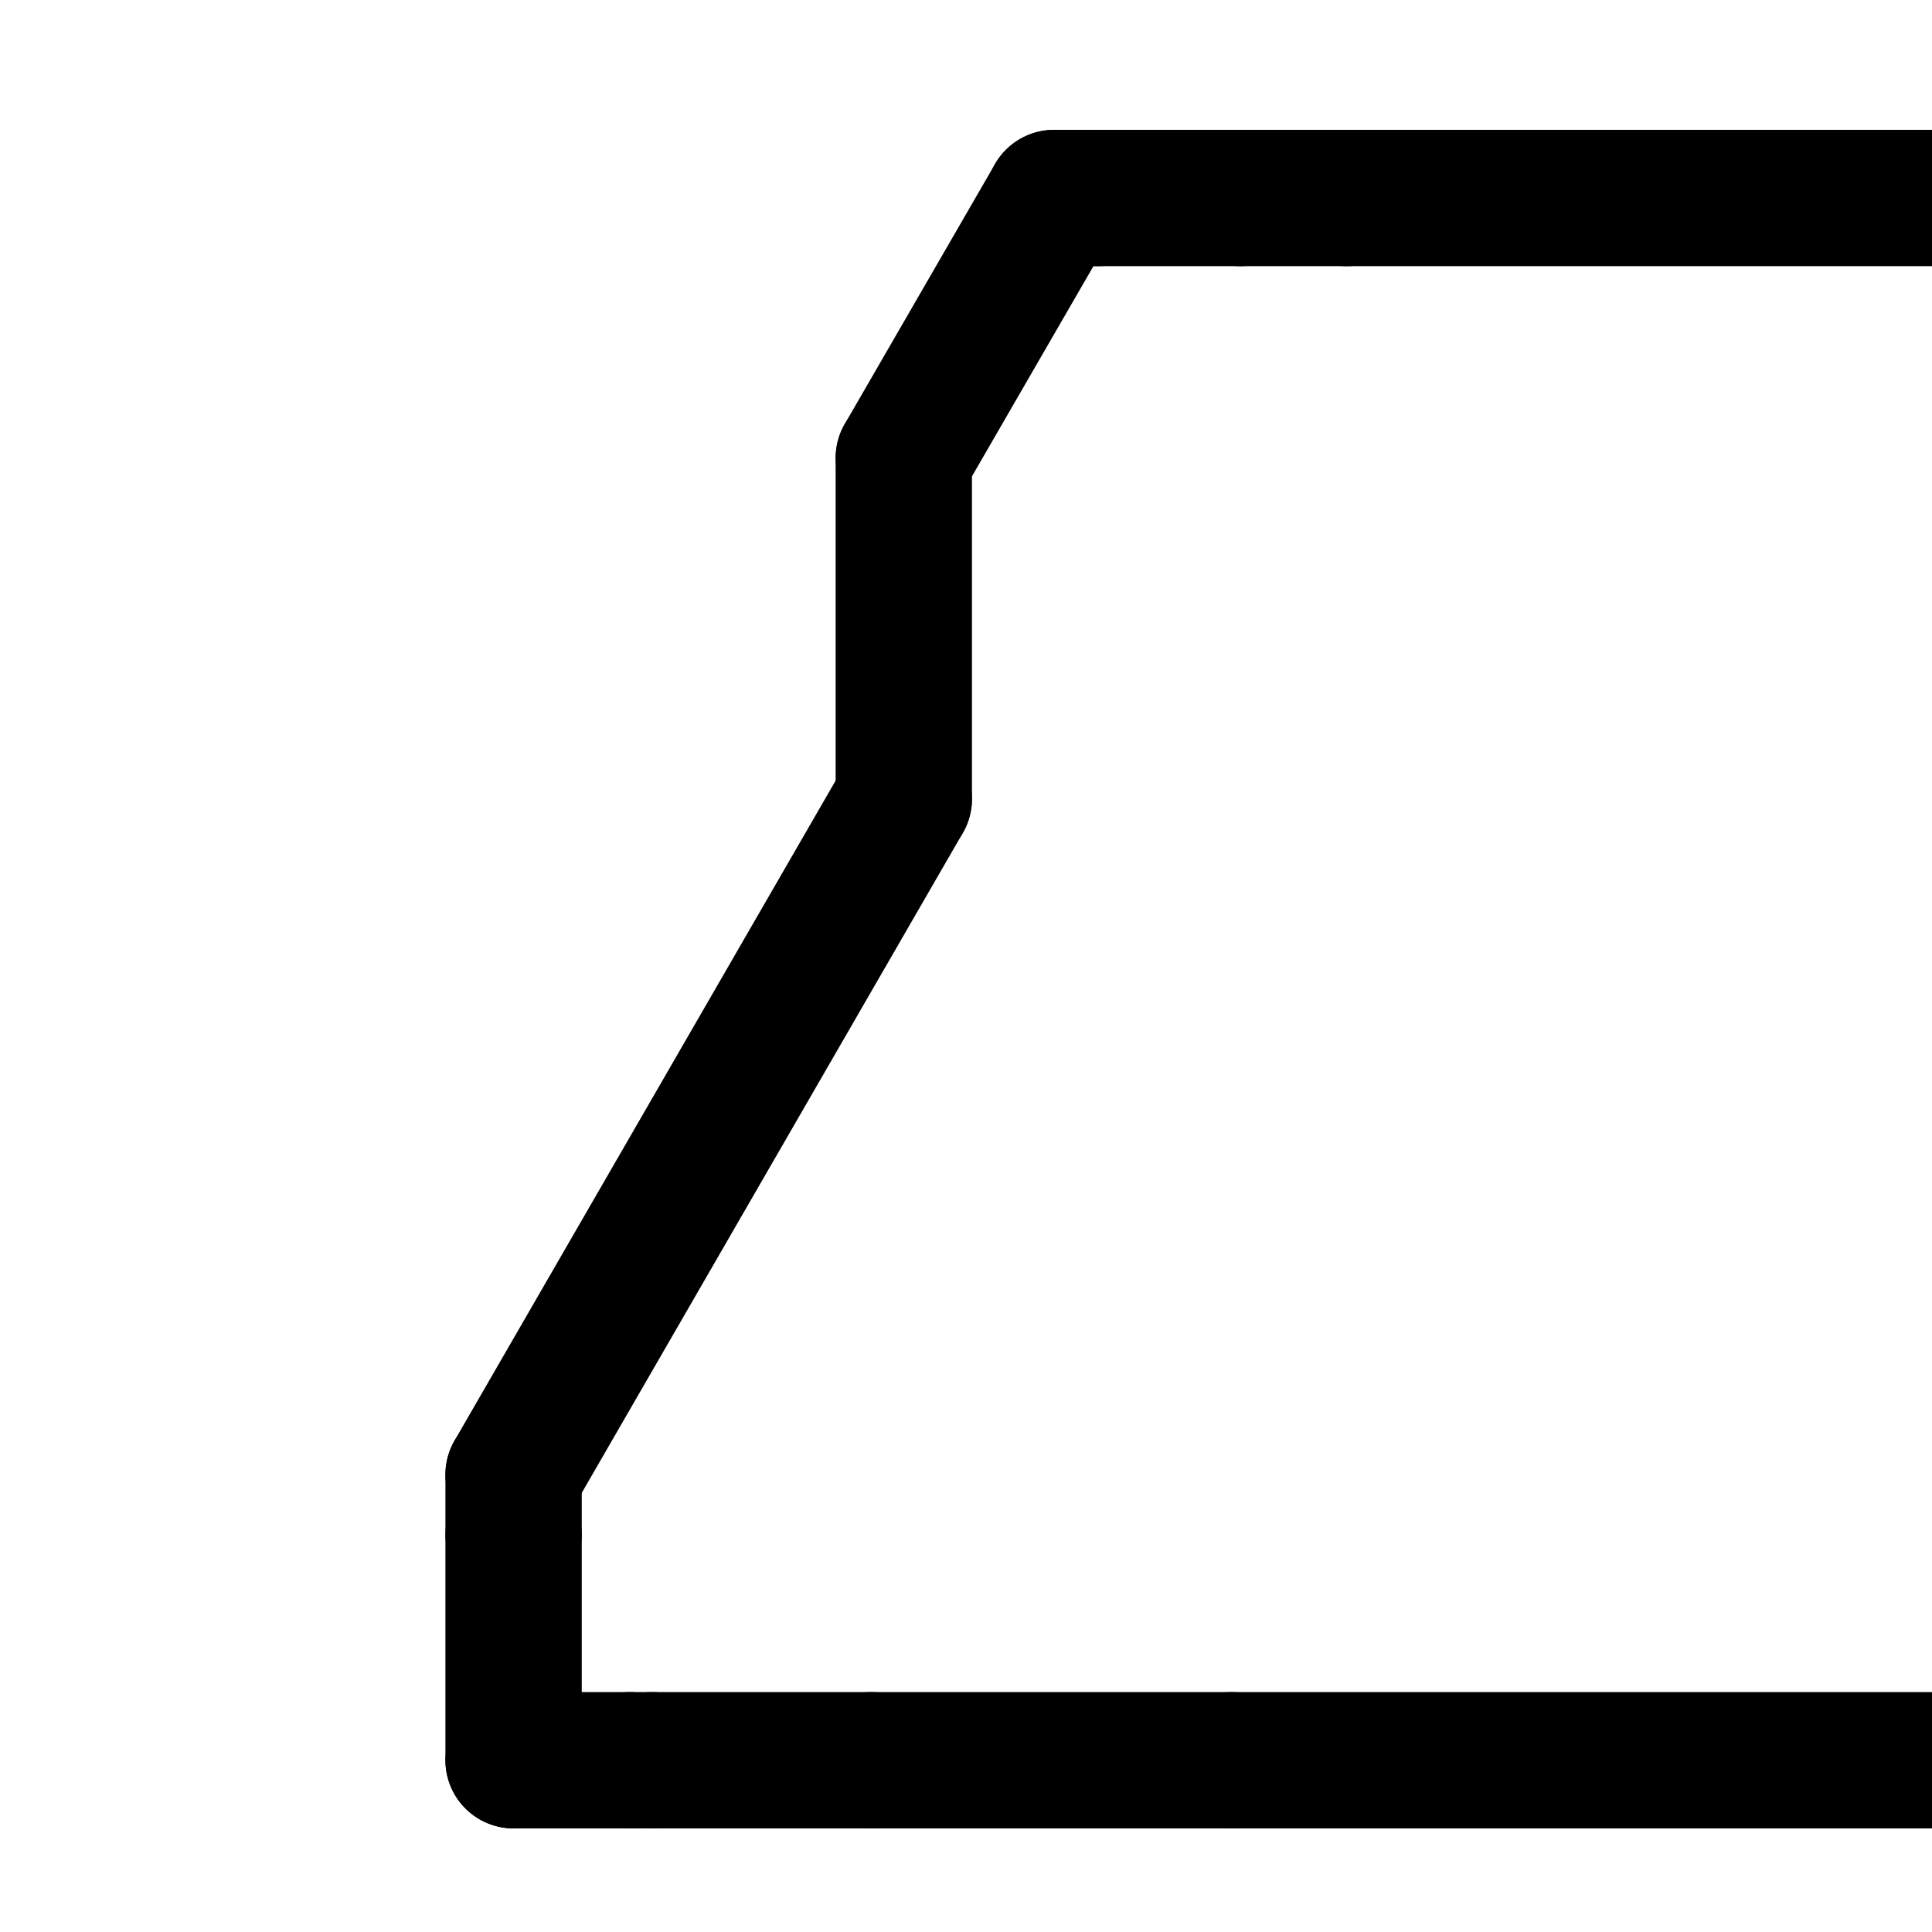
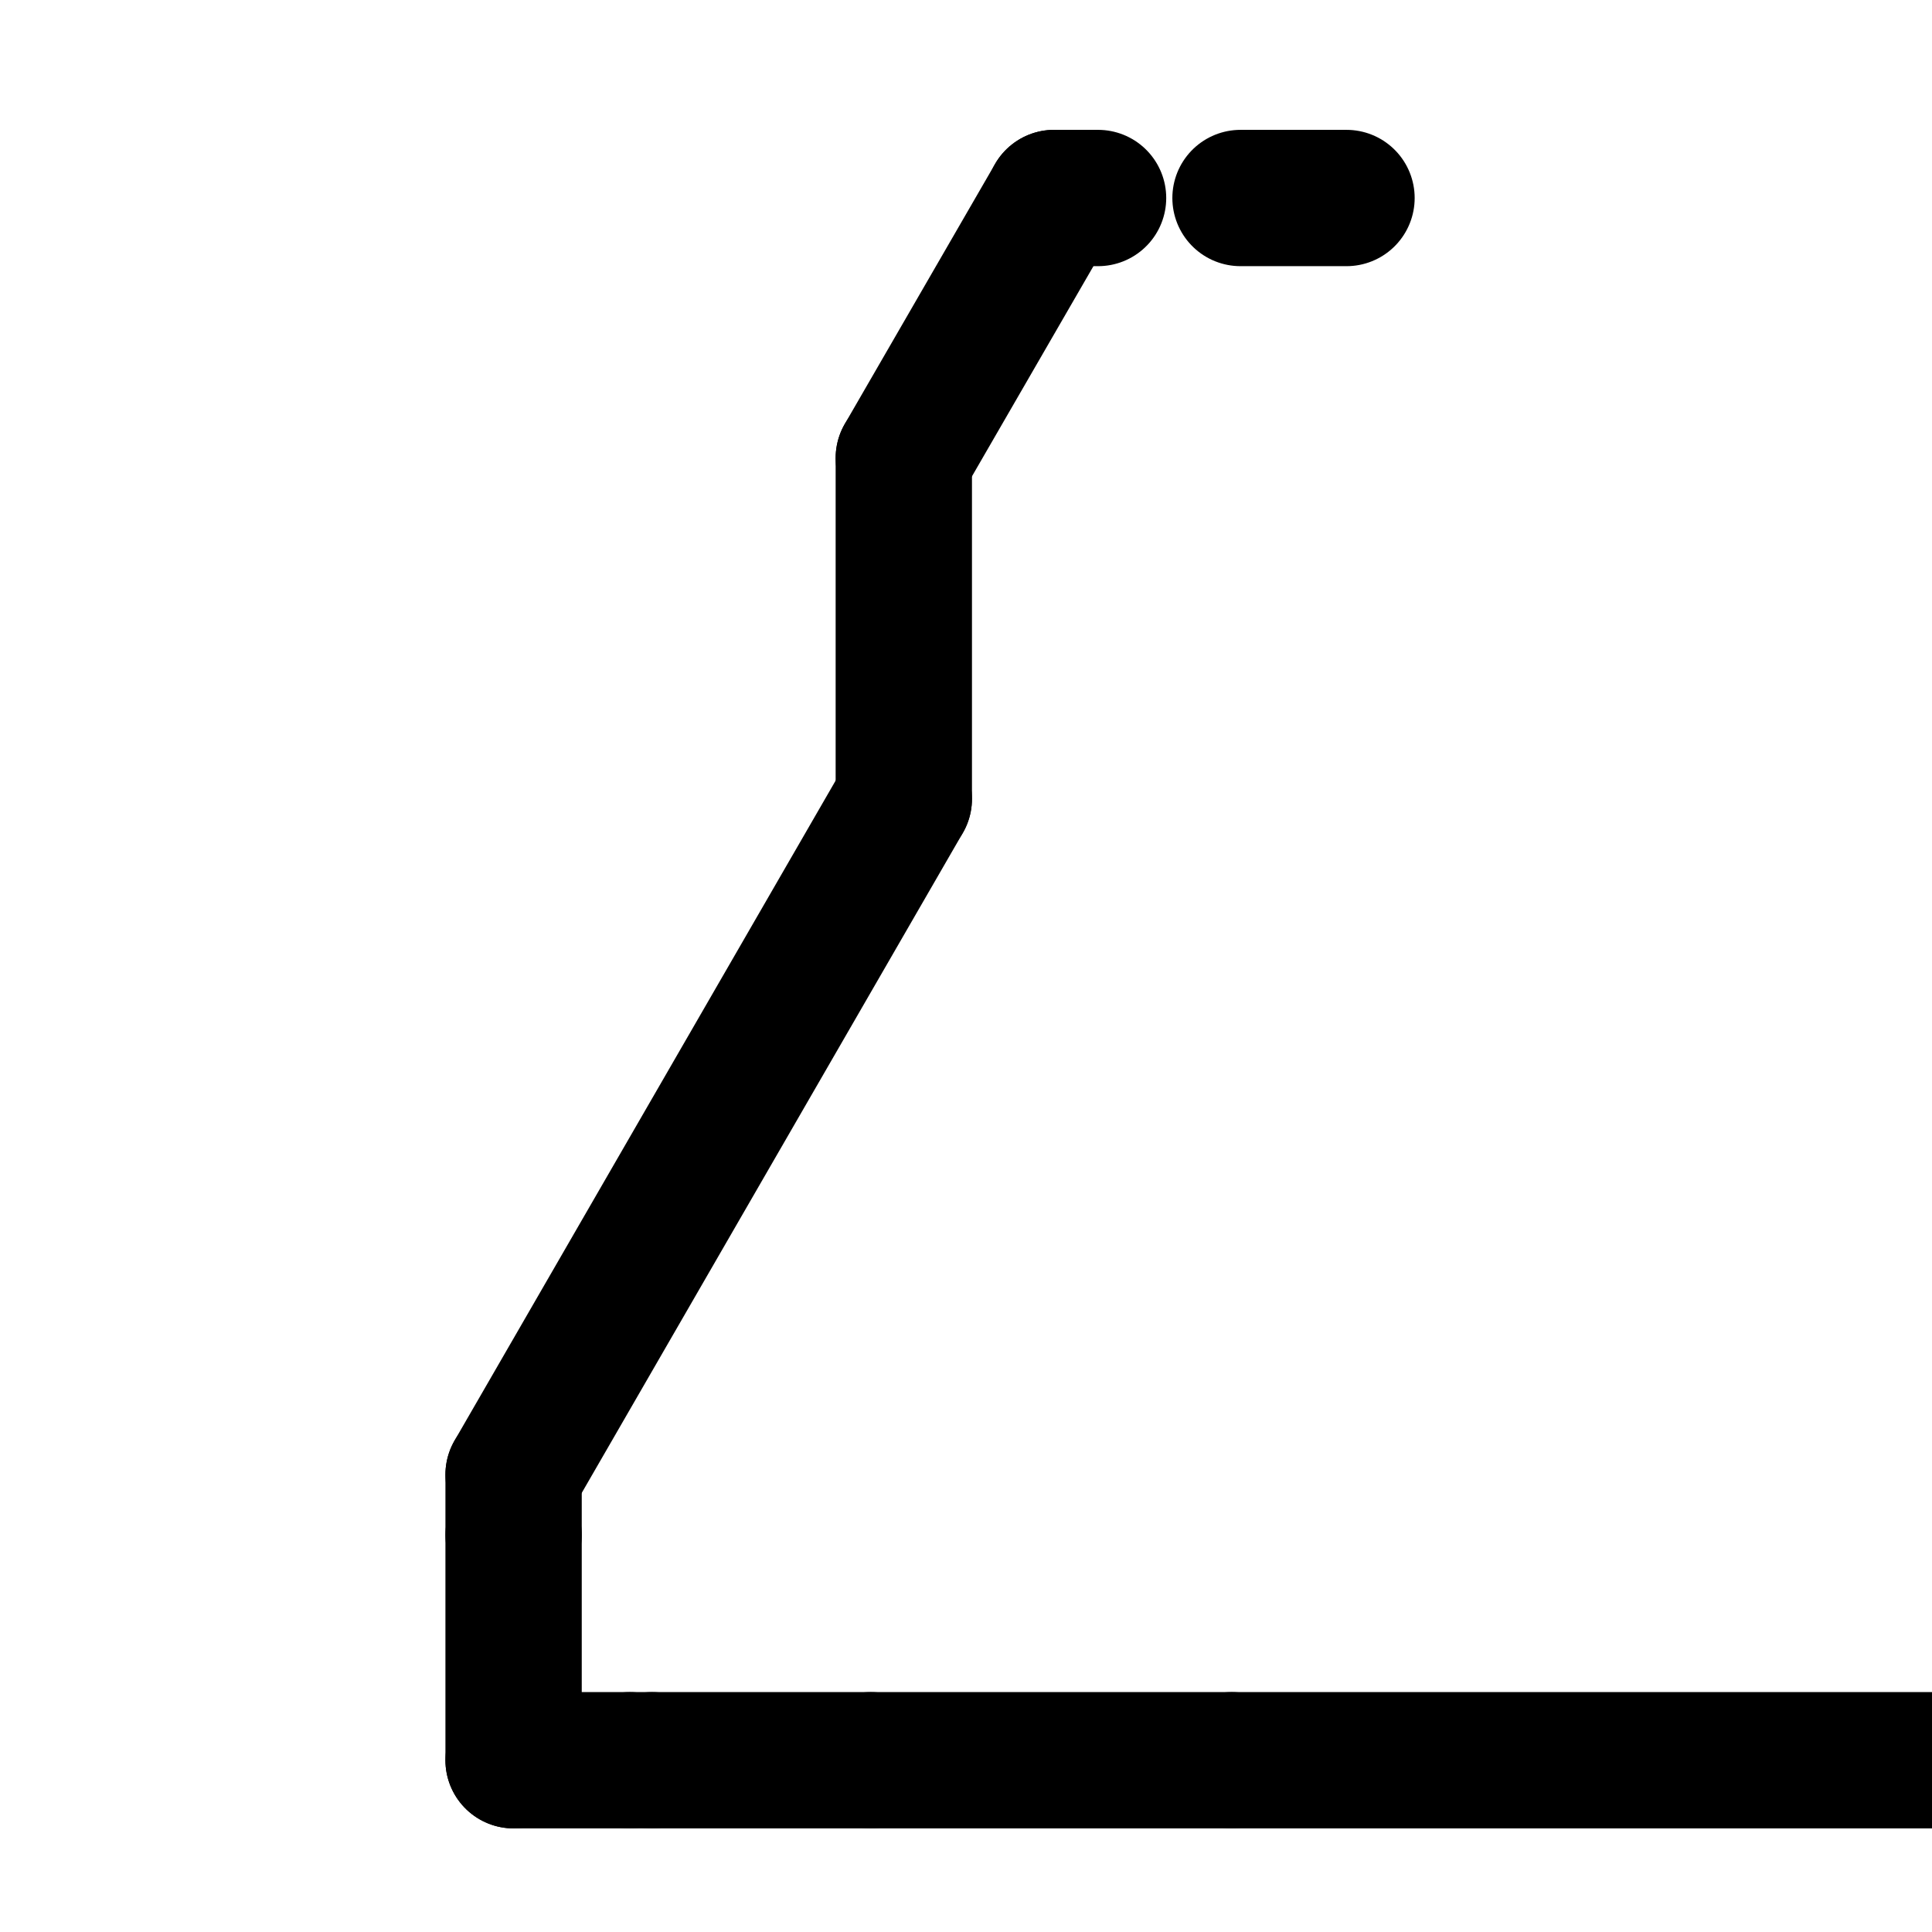
<svg xmlns="http://www.w3.org/2000/svg" viewBox="0 0 56.69 56.69" data-name="0" id="_0">
  <defs>
    <style>
      .cls-1 {
        fill: none;
        stroke: #000;
        stroke-linecap: round;
        stroke-linejoin: round;
        stroke-width: 4px;
      }
    </style>
  </defs>
  <g id="LINE">
    <line y2="51.65" x2="25.55" y1="51.65" x1="36.14" class="cls-1" />
  </g>
  <g data-name="LINE" id="LINE-2">
    <line y2="51.65" x2="19.13" y1="51.65" x1="25.55" class="cls-1" />
  </g>
  <g data-name="LINE" id="LINE-3">
    <line y2="51.65" x2="36.14" y1="51.65" x1="207.09" class="cls-1" />
  </g>
  <g data-name="LINE" id="LINE-4">
-     <line y2="5.81" x2="203.72" y1="5.81" x1="39.51" class="cls-1" />
-   </g>
+     </g>
  <g data-name="LINE" id="LINE-5">
    <line y2="5.81" x2="32.22" y1="5.81" x1="30.93" class="cls-1" />
  </g>
  <g data-name="LINE" id="LINE-6">
-     <line y2="5.81" x2="36.4" y1="5.81" x1="32.22" class="cls-1" />
-   </g>
+     </g>
  <g data-name="LINE" id="LINE-7">
    <line y2="5.81" x2="39.51" y1="5.81" x1="36.4" class="cls-1" />
  </g>
  <g data-name="LINE" id="LINE-8">
    <line y2="43.27" x2="15.07" y1="45.04" x1="15.07" class="cls-1" />
  </g>
  <g data-name="LINE" id="LINE-9">
    <line y2="23.44" x2="26.52" y1="43.27" x1="15.07" class="cls-1" />
  </g>
  <g data-name="LINE" id="LINE-10">
    <line y2="23.44" x2="26.52" y1="13.44" x1="26.52" class="cls-1" />
  </g>
  <g data-name="LINE" id="LINE-11">
    <line y2="51.65" x2="19.13" y1="51.65" x1="18.48" class="cls-1" />
  </g>
  <g data-name="LINE" id="LINE-12">
    <line y2="5.81" x2="30.93" y1="13.44" x1="26.52" class="cls-1" />
  </g>
  <g data-name="LINE" id="LINE-13">
    <line y2="45.04" x2="15.07" y1="51.65" x1="15.07" class="cls-1" />
  </g>
  <g data-name="LINE" id="LINE-14">
    <line y2="51.65" x2="15.07" y1="51.65" x1="18.48" class="cls-1" />
  </g>
</svg>